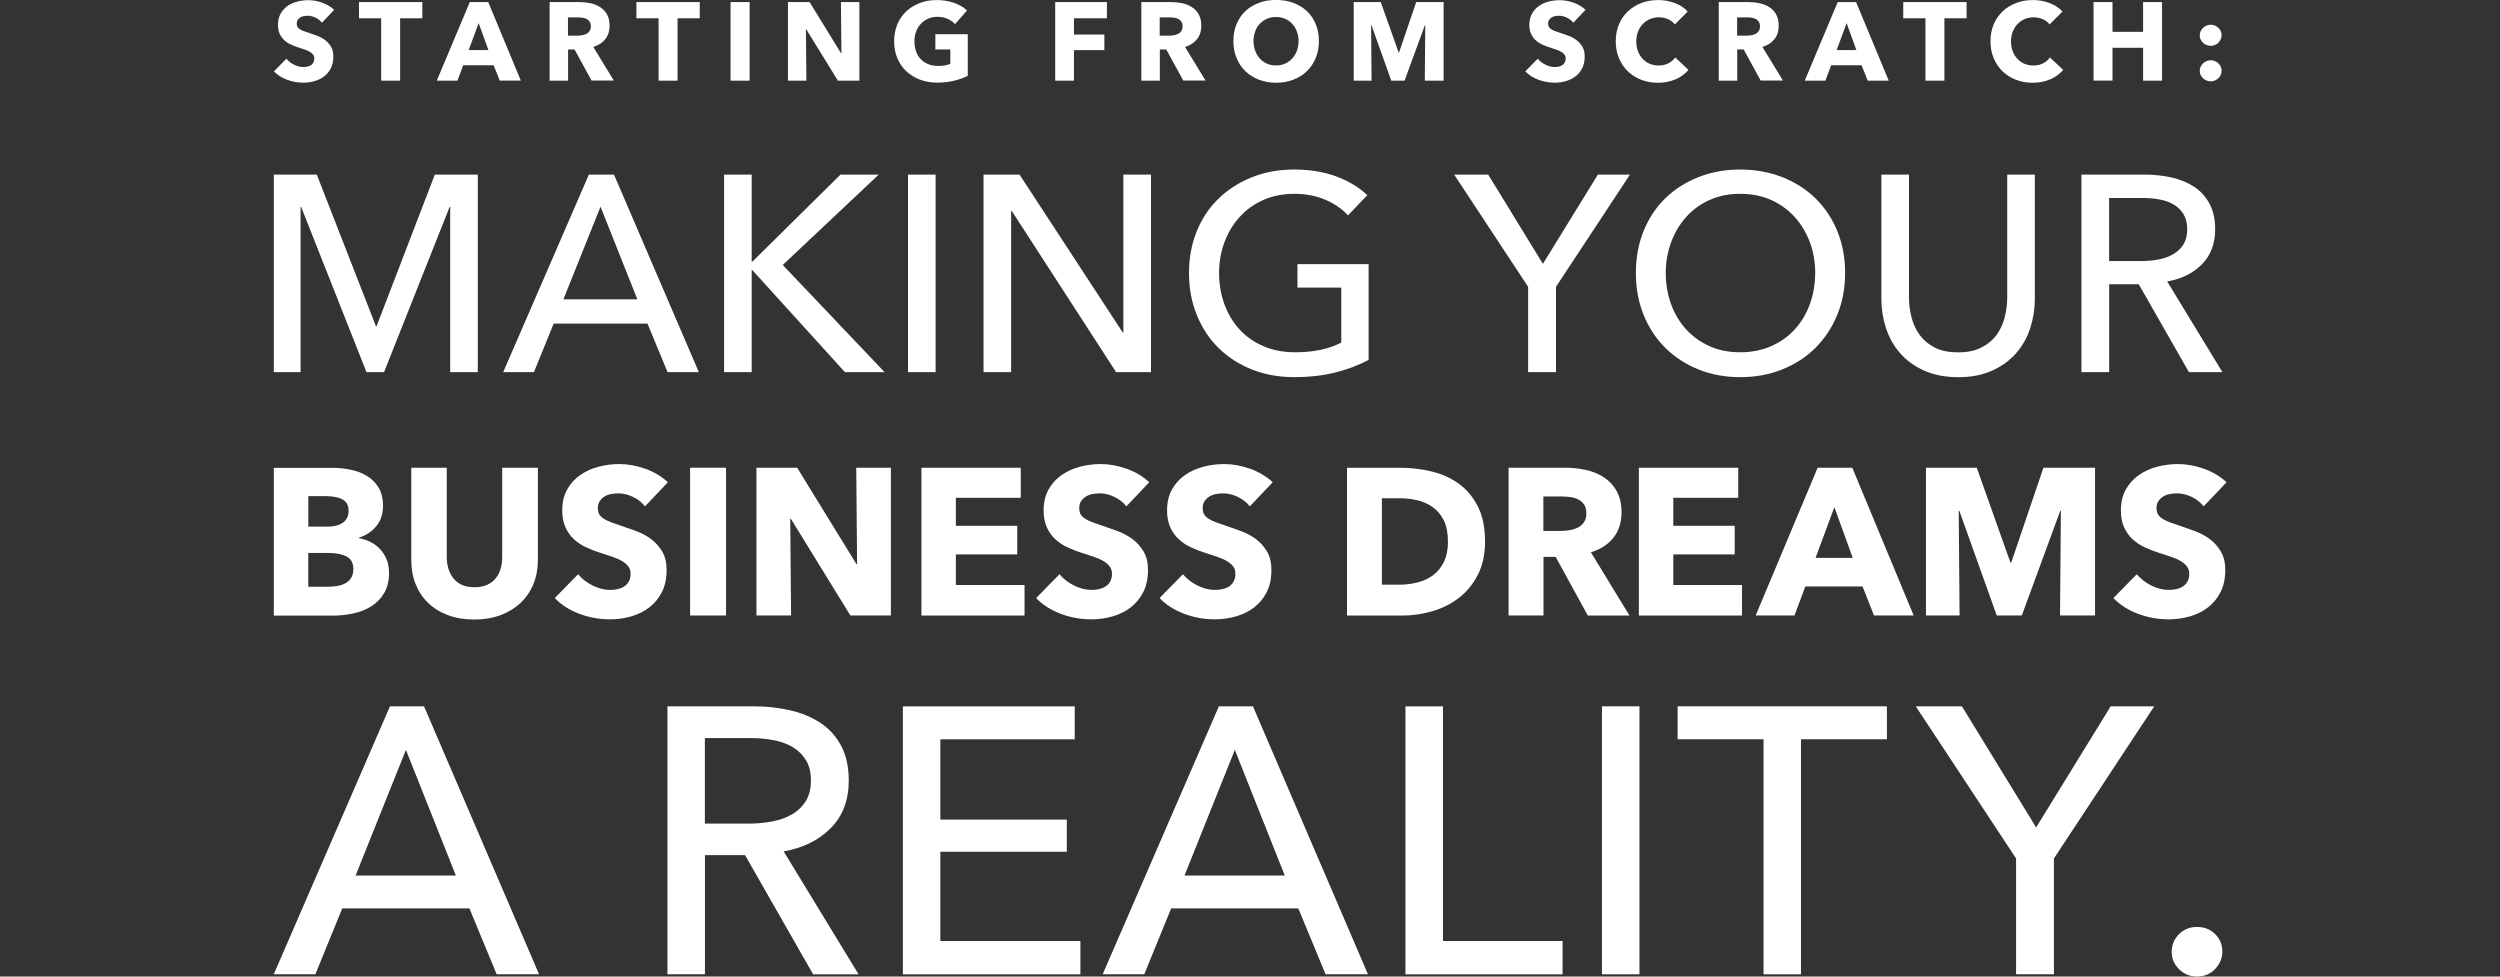
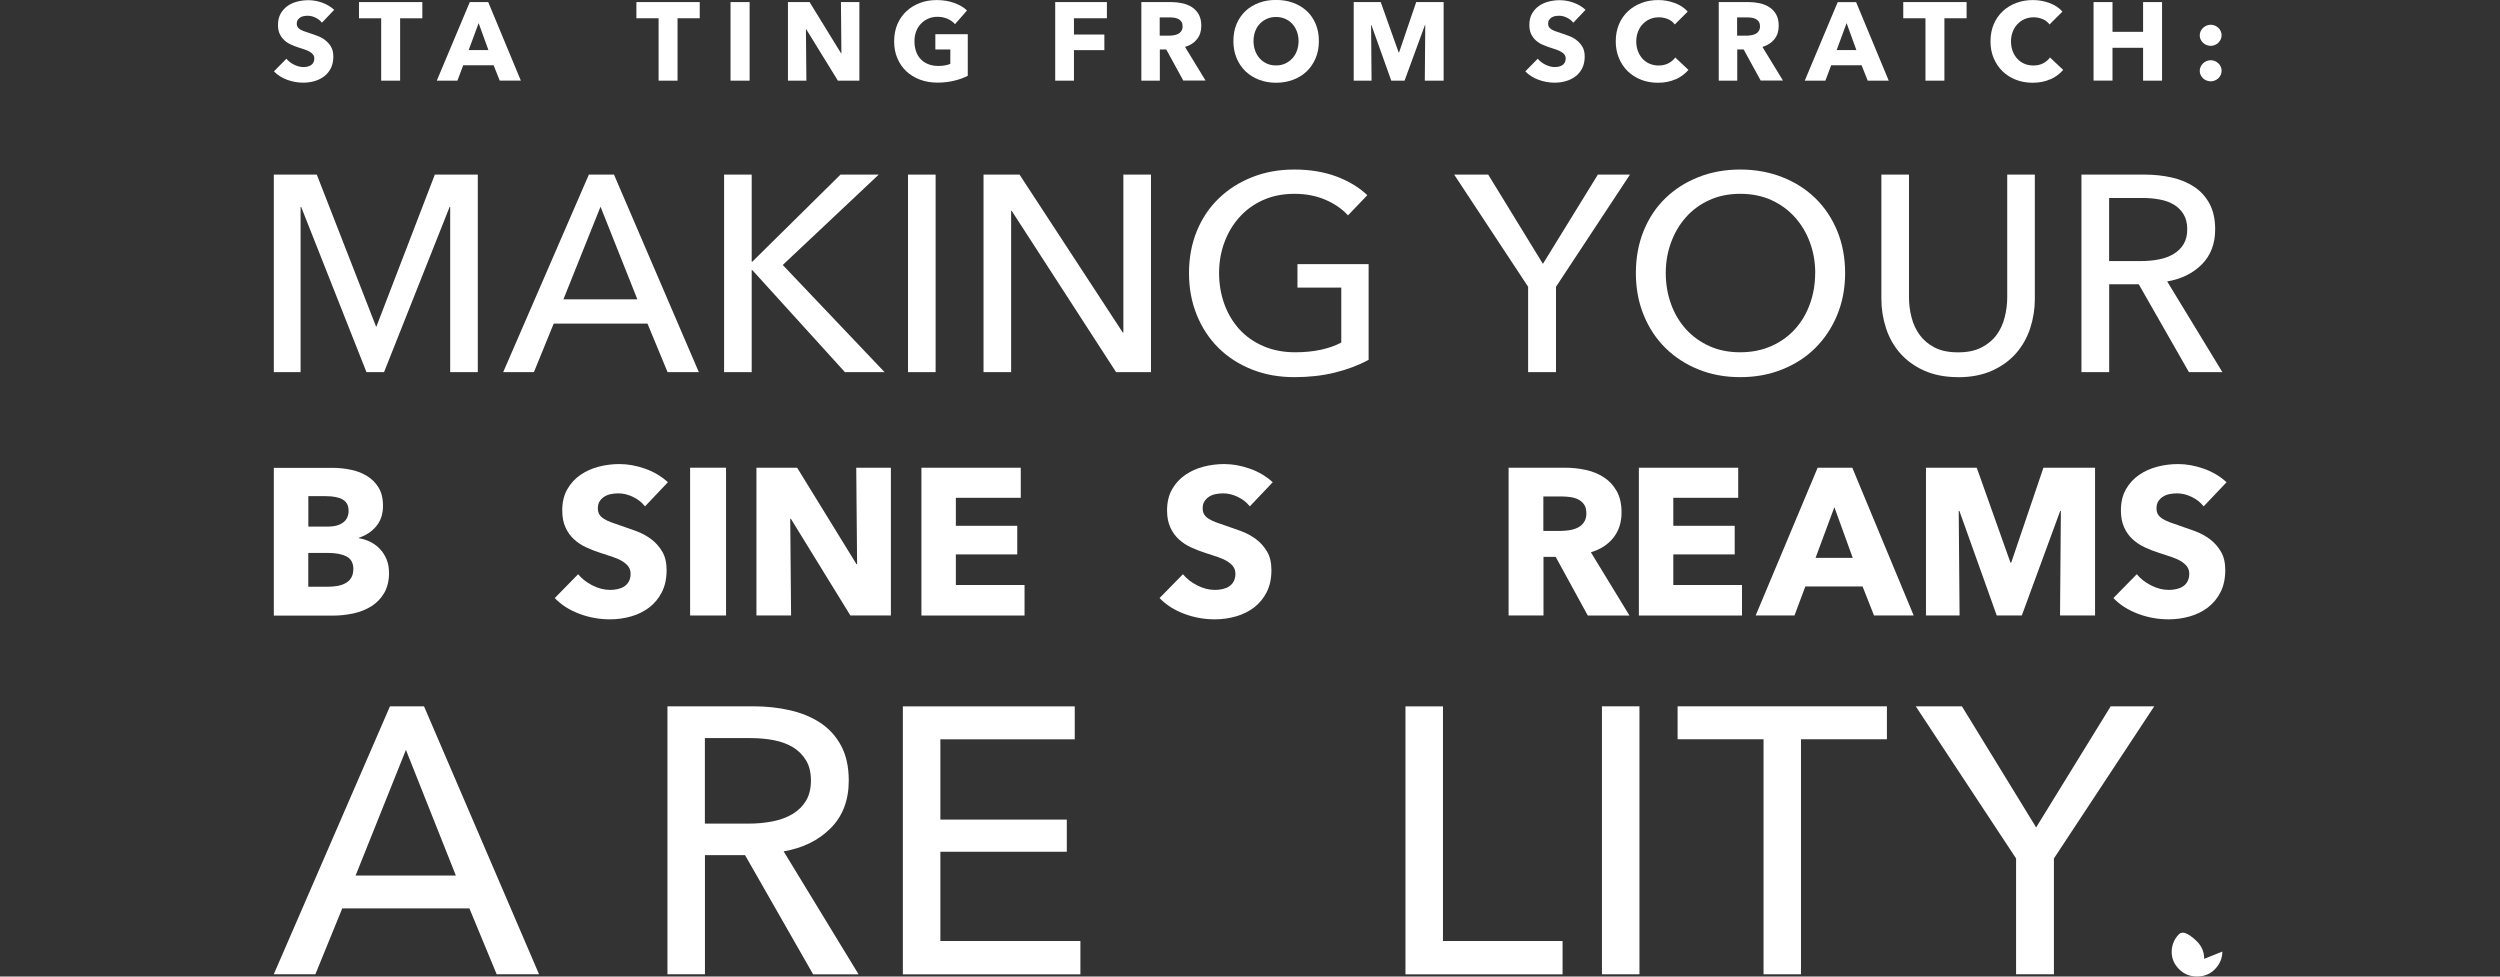
<svg xmlns="http://www.w3.org/2000/svg" id="a" data-name="Layer 1" viewBox="0 0 384 150">
  <rect x="0" y="0" width="384" height="150" fill="#333333" stroke="none" />
  <defs>
    <style>
      .b {
        fill: #fff;
      }
    </style>
  </defs>
  <g>
    <path class="b" d="M49.42,3.46c-.25-.32-.58-.57-.98-.76-.4-.19-.79-.28-1.17-.28-.19,0-.39,.02-.59,.05-.2,.03-.38,.1-.54,.2-.16,.1-.29,.22-.4,.38-.11,.15-.16,.35-.16,.59,0,.2,.04,.37,.13,.51,.09,.14,.21,.26,.38,.36,.16,.1,.36,.2,.59,.28,.23,.09,.48,.17,.77,.26,.41,.14,.84,.29,1.28,.45,.44,.16,.85,.38,1.21,.66s.66,.61,.9,1.01,.36,.91,.36,1.51c0,.69-.13,1.29-.38,1.8-.26,.51-.6,.92-1.03,1.25-.43,.33-.93,.57-1.48,.73-.56,.16-1.13,.24-1.72,.24-.86,0-1.7-.15-2.5-.45-.81-.3-1.48-.73-2.01-1.29l1.91-1.94c.3,.36,.68,.67,1.17,.91,.48,.24,.96,.37,1.44,.37,.22,0,.43-.02,.63-.07,.2-.05,.38-.12,.54-.22,.15-.1,.28-.24,.37-.41s.14-.37,.14-.61-.06-.42-.17-.58c-.11-.16-.28-.3-.49-.43-.21-.13-.47-.25-.78-.36-.31-.11-.67-.22-1.06-.35-.39-.12-.76-.27-1.13-.44s-.7-.39-.99-.66c-.29-.27-.52-.59-.7-.97-.18-.38-.26-.84-.26-1.39,0-.67,.14-1.24,.41-1.72,.27-.48,.63-.87,1.07-1.18,.44-.31,.94-.53,1.5-.67,.56-.14,1.12-.21,1.69-.21,.68,0,1.38,.12,2.09,.37s1.33,.62,1.87,1.11l-1.86,1.96Z" />
    <path class="b" d="M61.46,2.81V12.39h-2.91V2.81h-3.41V.32h9.73V2.81h-3.41Z" />
    <path class="b" d="M76.76,12.39l-.94-2.37h-4.67l-.89,2.37h-3.17L72.16,.32h2.83l5.01,12.06h-3.24Zm-3.24-8.84l-1.53,4.14h3.03l-1.5-4.14Z" />
-     <path class="b" d="M90.87,12.39l-2.62-4.79h-.99v4.79h-2.84V.32h4.6c.58,0,1.14,.06,1.69,.18s1.04,.32,1.48,.6c.44,.28,.79,.66,1.05,1.12,.26,.47,.39,1.05,.39,1.74,0,.82-.22,1.51-.66,2.06-.44,.56-1.06,.95-1.84,1.19l3.15,5.16h-3.41Zm-.12-8.37c0-.28-.06-.51-.18-.69-.12-.18-.27-.31-.46-.41-.19-.1-.4-.16-.63-.2-.23-.03-.46-.05-.68-.05h-1.56v2.81h1.39c.24,0,.48-.02,.74-.06s.48-.11,.69-.21c.21-.1,.37-.25,.5-.44s.2-.44,.2-.75Z" />
    <path class="b" d="M104.07,2.81V12.39h-2.91V2.81h-3.41V.32h9.73V2.81h-3.41Z" />
    <path class="b" d="M112.21,12.39V.32h2.93V12.39h-2.93Z" />
    <path class="b" d="M128.7,12.39l-4.86-7.89h-.05l.07,7.89h-2.83V.32h3.32l4.84,7.87h.05l-.07-7.87h2.83V12.39h-3.31Z" />
    <path class="b" d="M146.55,12.4c-.79,.19-1.65,.29-2.58,.29s-1.85-.15-2.67-.46c-.81-.31-1.51-.74-2.1-1.29-.59-.56-1.04-1.22-1.37-2-.33-.78-.49-1.64-.49-2.6s.17-1.84,.5-2.62c.33-.78,.8-1.45,1.39-2,.59-.55,1.28-.97,2.08-1.27,.79-.3,1.65-.44,2.57-.44s1.84,.14,2.66,.43c.82,.29,1.48,.68,1.99,1.17l-1.84,2.1c-.28-.33-.66-.6-1.12-.81-.47-.21-.99-.32-1.58-.32-.51,0-.98,.09-1.41,.28s-.81,.45-1.12,.78c-.32,.34-.57,.73-.74,1.19-.18,.46-.26,.96-.26,1.51s.08,1.07,.24,1.53c.16,.47,.39,.87,.71,1.2,.31,.34,.7,.6,1.16,.78,.46,.19,.99,.28,1.58,.28,.34,0,.66-.03,.97-.08,.31-.05,.59-.13,.85-.25v-2.2h-2.3v-2.35h4.98v6.39c-.59,.31-1.28,.56-2.07,.75Z" />
    <path class="b" d="M164.96,2.81v2.49h4.67v2.4h-4.67v4.69h-2.88V.32h7.94V2.81h-5.06Z" />
    <path class="b" d="M181.76,12.39l-2.62-4.79h-.99v4.79h-2.84V.32h4.6c.58,0,1.14,.06,1.69,.18s1.04,.32,1.48,.6c.44,.28,.79,.66,1.05,1.12,.26,.47,.39,1.05,.39,1.74,0,.82-.22,1.51-.66,2.06-.44,.56-1.06,.95-1.84,1.19l3.15,5.16h-3.41Zm-.12-8.37c0-.28-.06-.51-.18-.69-.12-.18-.27-.31-.46-.41-.19-.1-.4-.16-.63-.2-.23-.03-.46-.05-.68-.05h-1.56v2.81h1.39c.24,0,.48-.02,.74-.06s.48-.11,.69-.21c.21-.1,.37-.25,.5-.44s.2-.44,.2-.75Z" />
    <path class="b" d="M202.58,6.3c0,.95-.16,1.83-.49,2.62-.33,.79-.79,1.47-1.37,2.03-.58,.56-1.28,1-2.09,1.3-.81,.31-1.68,.46-2.62,.46s-1.81-.15-2.62-.46c-.8-.31-1.49-.74-2.08-1.3-.59-.56-1.04-1.24-1.37-2.03-.33-.79-.49-1.66-.49-2.62s.16-1.84,.49-2.62c.33-.78,.79-1.44,1.37-1.99,.58-.55,1.28-.96,2.08-1.26,.8-.3,1.67-.44,2.62-.44s1.82,.15,2.62,.44c.81,.3,1.5,.72,2.09,1.26,.59,.55,1.04,1.21,1.37,1.99,.33,.78,.49,1.65,.49,2.62Zm-3.12,0c0-.52-.09-1.01-.26-1.47-.17-.45-.41-.84-.71-1.17s-.66-.58-1.09-.77-.89-.28-1.41-.28-.98,.09-1.4,.28c-.42,.19-.78,.44-1.09,.77-.31,.32-.54,.71-.71,1.17-.16,.45-.25,.94-.25,1.47s.09,1.05,.26,1.51c.17,.46,.41,.85,.71,1.18,.3,.33,.66,.59,1.08,.78,.42,.19,.89,.28,1.4,.28s.98-.09,1.4-.28c.42-.19,.78-.45,1.09-.78,.31-.33,.55-.72,.72-1.18,.17-.46,.26-.96,.26-1.51Z" />
    <path class="b" d="M218.85,12.39l.07-8.54h-.05l-3.13,8.54h-2.04l-3.05-8.54h-.05l.07,8.54h-2.74V.32h4.15l2.75,7.73h.07l2.63-7.73h4.21V12.39h-2.86Z" />
    <path class="b" d="M241.63,3.46c-.25-.32-.58-.57-.98-.76-.4-.19-.79-.28-1.17-.28-.19,0-.39,.02-.59,.05-.2,.03-.38,.1-.54,.2-.16,.1-.29,.22-.4,.38-.11,.15-.16,.35-.16,.59,0,.2,.04,.37,.13,.51,.09,.14,.21,.26,.38,.36,.16,.1,.36,.2,.59,.28,.23,.09,.48,.17,.77,.26,.41,.14,.84,.29,1.28,.45,.44,.16,.85,.38,1.21,.66s.66,.61,.9,1.01,.36,.91,.36,1.51c0,.69-.13,1.29-.38,1.8-.26,.51-.6,.92-1.03,1.25-.43,.33-.93,.57-1.48,.73-.56,.16-1.13,.24-1.72,.24-.86,0-1.7-.15-2.5-.45-.81-.3-1.48-.73-2.01-1.29l1.91-1.94c.3,.36,.68,.67,1.17,.91,.48,.24,.96,.37,1.44,.37,.22,0,.43-.02,.63-.07,.2-.05,.38-.12,.54-.22,.15-.1,.28-.24,.37-.41s.14-.37,.14-.61-.06-.42-.17-.58c-.11-.16-.28-.3-.49-.43-.21-.13-.47-.25-.78-.36-.31-.11-.67-.22-1.06-.35-.39-.12-.76-.27-1.13-.44s-.7-.39-.99-.66c-.29-.27-.52-.59-.7-.97-.18-.38-.26-.84-.26-1.39,0-.67,.14-1.24,.41-1.72,.27-.48,.63-.87,1.07-1.18,.44-.31,.94-.53,1.5-.67,.56-.14,1.12-.21,1.69-.21,.68,0,1.38,.12,2.09,.37s1.33,.62,1.87,1.11l-1.86,1.96Z" />
    <path class="b" d="M257.37,12.17c-.78,.36-1.69,.54-2.71,.54-.93,0-1.79-.15-2.58-.46-.79-.31-1.47-.74-2.05-1.3s-1.03-1.24-1.36-2.02c-.33-.78-.49-1.65-.49-2.59s.17-1.84,.5-2.62c.33-.78,.8-1.45,1.39-2,.59-.55,1.28-.97,2.08-1.27,.79-.3,1.65-.44,2.57-.44,.85,0,1.69,.15,2.51,.45s1.49,.74,2,1.32l-1.98,1.98c-.27-.37-.63-.65-1.07-.83s-.9-.27-1.36-.27c-.51,0-.98,.09-1.41,.28-.43,.19-.79,.45-1.1,.78-.31,.33-.55,.72-.72,1.17-.17,.45-.26,.94-.26,1.47s.09,1.05,.26,1.5c.17,.45,.41,.84,.71,1.17,.3,.32,.66,.58,1.08,.76,.42,.18,.88,.27,1.38,.27,.58,0,1.08-.11,1.52-.34,.43-.23,.78-.52,1.04-.89l2.03,1.91c-.53,.61-1.19,1.1-1.98,1.46Z" />
    <path class="b" d="M270.45,12.39l-2.62-4.79h-.99v4.79h-2.84V.32h4.6c.58,0,1.14,.06,1.69,.18s1.04,.32,1.48,.6c.44,.28,.79,.66,1.05,1.12,.26,.47,.39,1.05,.39,1.74,0,.82-.22,1.51-.66,2.06-.44,.56-1.06,.95-1.84,1.19l3.15,5.16h-3.41Zm-.12-8.37c0-.28-.06-.51-.18-.69-.12-.18-.27-.31-.46-.41-.19-.1-.4-.16-.63-.2-.23-.03-.46-.05-.68-.05h-1.56v2.81h1.39c.24,0,.48-.02,.74-.06s.48-.11,.69-.21c.21-.1,.37-.25,.5-.44s.2-.44,.2-.75Z" />
    <path class="b" d="M286.88,12.39l-.94-2.37h-4.67l-.89,2.37h-3.17l5.06-12.06h2.83l5.01,12.06h-3.24Zm-3.24-8.84l-1.53,4.14h3.03l-1.5-4.14Z" />
    <path class="b" d="M298.66,2.81V12.39h-2.91V2.81h-3.41V.32h9.73V2.81h-3.41Z" />
    <path class="b" d="M314.93,12.17c-.78,.36-1.69,.54-2.71,.54-.93,0-1.79-.15-2.58-.46-.79-.31-1.47-.74-2.05-1.3s-1.03-1.24-1.36-2.02c-.33-.78-.49-1.65-.49-2.59s.17-1.84,.5-2.62c.33-.78,.8-1.45,1.39-2,.59-.55,1.28-.97,2.08-1.27,.79-.3,1.65-.44,2.57-.44,.85,0,1.69,.15,2.51,.45s1.49,.74,2,1.32l-1.98,1.98c-.27-.37-.63-.65-1.07-.83s-.9-.27-1.36-.27c-.51,0-.98,.09-1.41,.28-.43,.19-.79,.45-1.1,.78-.31,.33-.55,.72-.72,1.17-.17,.45-.26,.94-.26,1.47s.09,1.05,.26,1.5c.17,.45,.41,.84,.71,1.17,.3,.32,.66,.58,1.08,.76,.42,.18,.88,.27,1.38,.27,.58,0,1.08-.11,1.52-.34,.43-.23,.78-.52,1.04-.89l2.03,1.91c-.53,.61-1.19,1.1-1.98,1.46Z" />
    <path class="b" d="M329.18,12.39V7.34h-4.7v5.04h-2.91V.32h2.91V4.89h4.7V.32h2.91V12.39h-2.91Z" />
    <path class="b" d="M341.24,5.4c0,.23-.05,.44-.14,.64s-.21,.37-.36,.52c-.15,.15-.32,.26-.53,.35-.2,.09-.41,.13-.63,.13s-.44-.04-.65-.12c-.2-.08-.38-.19-.54-.34-.15-.15-.28-.32-.37-.51-.09-.19-.14-.4-.14-.63s.04-.44,.14-.64,.21-.37,.37-.52c.15-.15,.33-.26,.54-.35,.2-.09,.42-.13,.65-.13s.43,.04,.63,.13c.2,.09,.38,.2,.53,.34s.27,.31,.36,.51c.09,.2,.14,.41,.14,.62Zm0,5.47c0,.23-.05,.44-.14,.64s-.21,.37-.36,.51-.32,.26-.53,.34c-.2,.09-.41,.13-.63,.13s-.44-.04-.65-.12c-.2-.08-.38-.19-.54-.34-.15-.15-.28-.32-.37-.51s-.14-.4-.14-.63,.04-.44,.14-.64c.09-.2,.21-.37,.37-.52,.15-.15,.33-.26,.54-.35,.2-.09,.42-.13,.65-.13s.43,.04,.63,.13c.2,.09,.38,.2,.53,.34s.27,.31,.36,.51,.14,.41,.14,.64Z" />
  </g>
  <g>
    <path class="b" d="M57.74,50.13h.09l8.96-23.31h6.6v30.34h-4.24V31.79h-.09l-10.07,25.37h-2.7l-10.03-25.37h-.09v25.37h-4.11V26.82h6.6l9.09,23.31Z" />
    <path class="b" d="M82,57.16h-4.71l13.16-30.34h3.86l13.03,30.34h-4.8l-3.09-7.46h-14.4l-3.04,7.46Zm4.54-11.18h11.36l-5.66-14.23-5.7,14.23Z" />
    <path class="b" d="M115.47,40.19h.09l13.54-13.37h5.87l-14.74,13.88,15.64,16.46h-6.09l-14.23-15.68h-.09v15.68h-4.24V26.82h4.24v13.37Z" />
    <path class="b" d="M143.71,57.16h-4.24V26.82h4.24v30.34Z" />
    <path class="b" d="M172.46,51.07h.09V26.82h4.24v30.34h-5.36l-16.03-24.77h-.09v24.77h-4.24V26.82h5.53l15.86,24.26Z" />
    <path class="b" d="M207.04,33.07c-.91-1-2.08-1.8-3.49-2.4-1.41-.6-2.99-.9-4.74-.9s-3.37,.32-4.8,.96c-1.43,.64-2.64,1.52-3.64,2.64-1,1.11-1.77,2.41-2.31,3.88-.54,1.47-.81,3.04-.81,4.69s.27,3.27,.81,4.76c.54,1.49,1.31,2.78,2.31,3.88,1,1.1,2.23,1.96,3.69,2.59,1.46,.63,3.09,.94,4.89,.94,1.43,0,2.74-.13,3.94-.39,1.2-.26,2.24-.63,3.13-1.11v-8.44h-6.73v-3.6h10.93v14.7c-1.6,.86-3.34,1.51-5.23,1.97-1.89,.46-3.94,.69-6.17,.69-2.37,0-4.55-.39-6.53-1.18-1.99-.79-3.69-1.89-5.12-3.3-1.43-1.41-2.54-3.1-3.34-5.06-.8-1.96-1.2-4.11-1.2-6.45s.41-4.54,1.22-6.49c.81-1.96,1.94-3.63,3.39-5.01,1.44-1.39,3.15-2.46,5.12-3.24s4.11-1.16,6.43-1.16c2.43,0,4.59,.36,6.49,1.07,1.9,.71,3.48,1.67,4.74,2.87l-2.96,3.09Z" />
    <path class="b" d="M239.01,57.16h-4.29v-13.11l-11.36-17.23h5.23l8.4,13.71,8.44-13.71h4.93l-11.36,17.23v13.11Z" />
    <path class="b" d="M283.41,41.94c0,2.34-.41,4.49-1.22,6.45-.81,1.96-1.94,3.64-3.36,5.06s-3.13,2.51-5.1,3.3c-1.97,.79-4.11,1.18-6.43,1.18s-4.45-.39-6.41-1.18c-1.96-.79-3.65-1.89-5.08-3.3-1.43-1.41-2.54-3.1-3.34-5.06-.8-1.96-1.2-4.11-1.2-6.45s.4-4.54,1.2-6.49c.8-1.96,1.91-3.63,3.34-5.01,1.43-1.39,3.12-2.46,5.08-3.24,1.96-.77,4.09-1.16,6.41-1.16s4.46,.39,6.43,1.16,3.67,1.85,5.1,3.24c1.43,1.39,2.55,3.06,3.36,5.01,.81,1.96,1.22,4.12,1.22,6.49Zm-4.59,0c0-1.66-.27-3.22-.81-4.69-.54-1.47-1.31-2.76-2.31-3.88-1-1.11-2.21-1.99-3.62-2.64-1.41-.64-3.01-.96-4.78-.96s-3.32,.32-4.74,.96c-1.41,.64-2.61,1.52-3.6,2.64-.99,1.11-1.75,2.41-2.29,3.88-.54,1.47-.81,3.04-.81,4.69s.27,3.27,.81,4.76c.54,1.49,1.31,2.78,2.31,3.88,1,1.1,2.2,1.96,3.6,2.59,1.4,.63,2.97,.94,4.71,.94s3.33-.31,4.76-.94c1.43-.63,2.64-1.49,3.64-2.59,1-1.1,1.77-2.39,2.31-3.88,.54-1.49,.81-3.07,.81-4.76Z" />
    <path class="b" d="M300.77,57.93c-2,0-3.74-.34-5.23-1.01-1.49-.67-2.71-1.56-3.69-2.68-.97-1.11-1.69-2.39-2.16-3.84-.47-1.44-.71-2.94-.71-4.48V26.82h4.24v18.86c0,1.03,.13,2.05,.39,3.06,.26,1.01,.68,1.92,1.26,2.72,.59,.8,1.36,1.44,2.31,1.93,.96,.49,2.15,.73,3.58,.73s2.59-.24,3.56-.73c.97-.49,1.75-1.13,2.34-1.93,.59-.8,1.01-1.71,1.26-2.72,.26-1.01,.39-2.04,.39-3.06V26.82h4.24v19.11c0,1.54-.24,3.04-.71,4.48-.47,1.44-1.19,2.72-2.16,3.84-.97,1.11-2.2,2.01-3.69,2.68-1.49,.67-3.23,1.01-5.23,1.01Z" />
    <path class="b" d="M323.95,57.16h-4.24V26.82h9.73c1.46,0,2.84,.15,4.16,.45,1.31,.3,2.46,.78,3.45,1.44,.99,.66,1.76,1.52,2.34,2.59,.57,1.07,.86,2.38,.86,3.92,0,2.23-.69,4.03-2.06,5.4-1.37,1.37-3.14,2.24-5.31,2.61l8.48,13.93h-5.14l-7.71-13.5h-4.54v13.5Zm0-17.06h4.89c1,0,1.93-.09,2.79-.26s1.61-.45,2.25-.84,1.15-.89,1.52-1.5c.37-.61,.56-1.38,.56-2.29s-.19-1.68-.56-2.29c-.37-.61-.86-1.11-1.48-1.48-.61-.37-1.34-.64-2.16-.79-.83-.16-1.7-.24-2.61-.24h-5.19v9.69Z" />
  </g>
  <g>
    <path class="b" d="M59.76,87.94c0,1.24-.25,2.28-.74,3.13-.49,.84-1.14,1.52-1.96,2.04s-1.74,.88-2.77,1.11c-1.04,.22-2.1,.34-3.19,.34h-9.04v-22.7h9.04c.88,0,1.77,.09,2.69,.27,.92,.18,1.75,.49,2.5,.93,.75,.44,1.36,1.03,1.83,1.78,.47,.75,.71,1.7,.71,2.85,0,1.26-.34,2.3-1.03,3.13-.68,.82-1.58,1.42-2.69,1.78v.06c.64,.11,1.24,.3,1.81,.59,.57,.29,1.06,.66,1.47,1.11,.42,.45,.75,.97,.99,1.57,.25,.6,.37,1.27,.37,2.02Zm-6.22-9.52c0-.77-.29-1.33-.88-1.68s-1.46-.53-2.61-.53h-2.69v4.68h2.95c1.03,0,1.82-.21,2.39-.63,.57-.42,.85-1.03,.85-1.84Zm.74,9.01c0-.94-.35-1.59-1.06-1.96-.71-.36-1.65-.54-2.82-.54h-3.05v5.19h3.08c.43,0,.87-.04,1.33-.11,.46-.07,.88-.21,1.25-.4,.37-.19,.68-.46,.91-.82s.35-.81,.35-1.36Z" />
-     <path class="b" d="M81.93,89.72c-.46,1.12-1.12,2.08-1.97,2.89-.86,.8-1.89,1.43-3.09,1.88-1.21,.45-2.55,.67-4.02,.67s-2.84-.22-4.04-.67c-1.2-.45-2.21-1.07-3.05-1.88s-1.47-1.76-1.92-2.89c-.45-1.12-.67-2.37-.67-3.74v-14.14h5.45v13.69c0,.62,.08,1.21,.24,1.76,.16,.56,.41,1.05,.74,1.49,.33,.44,.77,.79,1.31,1.04,.55,.26,1.2,.38,1.97,.38s1.43-.13,1.97-.38c.55-.26,.99-.6,1.33-1.04,.34-.44,.59-.94,.74-1.49,.15-.56,.22-1.14,.22-1.76v-13.69h5.48v14.14c0,1.37-.23,2.61-.69,3.74Z" />
    <path class="b" d="M99.04,77.74c-.47-.6-1.08-1.07-1.84-1.43s-1.49-.53-2.2-.53c-.36,0-.73,.03-1.11,.1s-.71,.19-1.01,.37c-.3,.18-.55,.42-.75,.71-.2,.29-.3,.66-.3,1.11,0,.38,.08,.71,.24,.96,.16,.26,.4,.48,.71,.67,.31,.19,.68,.37,1.11,.53,.43,.16,.91,.33,1.44,.5,.77,.26,1.57,.54,2.41,.85,.83,.31,1.59,.72,2.28,1.23,.68,.51,1.25,1.15,1.7,1.91,.45,.76,.67,1.7,.67,2.84,0,1.3-.24,2.43-.72,3.38-.48,.95-1.13,1.74-1.94,2.36-.81,.62-1.74,1.08-2.79,1.38-1.05,.3-2.13,.45-3.24,.45-1.63,0-3.2-.28-4.71-.85-1.52-.57-2.78-1.37-3.78-2.42l3.59-3.66c.56,.68,1.29,1.26,2.2,1.72,.91,.46,1.81,.69,2.71,.69,.41,0,.8-.04,1.19-.13,.38-.09,.72-.22,1.01-.42,.29-.19,.52-.45,.69-.77,.17-.32,.26-.71,.26-1.15s-.11-.79-.32-1.09c-.21-.3-.52-.57-.91-.82-.4-.25-.89-.47-1.47-.67-.59-.2-1.26-.42-2-.66-.73-.23-1.44-.51-2.13-.83-.7-.32-1.31-.73-1.86-1.23-.55-.5-.98-1.11-1.31-1.83-.33-.72-.5-1.59-.5-2.61,0-1.26,.26-2.34,.77-3.24,.51-.9,1.19-1.64,2.02-2.21s1.77-1,2.82-1.27c1.05-.27,2.11-.4,3.18-.4,1.28,0,2.59,.24,3.93,.71,1.34,.47,2.51,1.17,3.51,2.08l-3.5,3.69Z" />
    <path class="b" d="M106,94.54v-22.7h5.52v22.7h-5.52Z" />
    <path class="b" d="M130.62,94.54l-9.14-14.85h-.1l.13,14.85h-5.32v-22.7h6.25l9.11,14.81h.1l-.13-14.81h5.32v22.7h-6.22Z" />
    <path class="b" d="M141.53,94.54v-22.7h15.26v4.62h-9.97v4.3h9.43v4.39h-9.43v4.71h10.55v4.68h-15.84Z" />
-     <path class="b" d="M172.98,77.74c-.47-.6-1.08-1.07-1.84-1.43s-1.49-.53-2.2-.53c-.36,0-.73,.03-1.11,.1s-.71,.19-1.01,.37c-.3,.18-.55,.42-.75,.71-.2,.29-.3,.66-.3,1.11,0,.38,.08,.71,.24,.96,.16,.26,.4,.48,.71,.67,.31,.19,.68,.37,1.11,.53,.43,.16,.91,.33,1.44,.5,.77,.26,1.57,.54,2.41,.85,.83,.31,1.59,.72,2.28,1.23,.68,.51,1.25,1.15,1.7,1.91,.45,.76,.67,1.7,.67,2.84,0,1.3-.24,2.43-.72,3.38-.48,.95-1.13,1.74-1.94,2.36-.81,.62-1.74,1.08-2.79,1.38-1.05,.3-2.13,.45-3.24,.45-1.63,0-3.2-.28-4.71-.85-1.52-.57-2.78-1.37-3.78-2.42l3.59-3.66c.56,.68,1.29,1.26,2.2,1.72,.91,.46,1.81,.69,2.71,.69,.41,0,.8-.04,1.19-.13,.38-.09,.72-.22,1.01-.42,.29-.19,.52-.45,.69-.77,.17-.32,.26-.71,.26-1.15s-.11-.79-.32-1.09c-.21-.3-.52-.57-.91-.82-.4-.25-.89-.47-1.47-.67-.59-.2-1.26-.42-2-.66-.73-.23-1.44-.51-2.13-.83-.7-.32-1.31-.73-1.86-1.23-.55-.5-.98-1.11-1.31-1.83-.33-.72-.5-1.59-.5-2.61,0-1.26,.26-2.34,.77-3.24,.51-.9,1.19-1.64,2.02-2.21s1.77-1,2.82-1.27c1.05-.27,2.11-.4,3.18-.4,1.28,0,2.59,.24,3.93,.71,1.34,.47,2.51,1.17,3.51,2.08l-3.5,3.69Z" />
    <path class="b" d="M191.94,77.74c-.47-.6-1.08-1.07-1.84-1.43s-1.49-.53-2.2-.53c-.36,0-.73,.03-1.11,.1s-.71,.19-1.01,.37c-.3,.18-.55,.42-.75,.71-.2,.29-.3,.66-.3,1.11,0,.38,.08,.71,.24,.96,.16,.26,.4,.48,.71,.67,.31,.19,.68,.37,1.11,.53,.43,.16,.91,.33,1.44,.5,.77,.26,1.57,.54,2.41,.85,.83,.31,1.59,.72,2.28,1.23,.68,.51,1.25,1.15,1.7,1.91,.45,.76,.67,1.7,.67,2.84,0,1.3-.24,2.43-.72,3.38-.48,.95-1.13,1.74-1.94,2.36-.81,.62-1.74,1.08-2.79,1.38-1.05,.3-2.13,.45-3.24,.45-1.63,0-3.2-.28-4.71-.85-1.52-.57-2.78-1.37-3.78-2.42l3.59-3.66c.56,.68,1.29,1.26,2.2,1.72,.91,.46,1.81,.69,2.71,.69,.41,0,.8-.04,1.19-.13,.38-.09,.72-.22,1.01-.42,.29-.19,.52-.45,.69-.77,.17-.32,.26-.71,.26-1.15s-.11-.79-.32-1.09c-.21-.3-.52-.57-.91-.82-.4-.25-.89-.47-1.47-.67-.59-.2-1.26-.42-2-.66-.73-.23-1.44-.51-2.13-.83-.7-.32-1.31-.73-1.86-1.23-.55-.5-.98-1.11-1.31-1.83-.33-.72-.5-1.59-.5-2.61,0-1.26,.26-2.34,.77-3.24,.51-.9,1.19-1.64,2.02-2.21s1.77-1,2.82-1.27c1.05-.27,2.11-.4,3.18-.4,1.28,0,2.59,.24,3.93,.71,1.34,.47,2.51,1.17,3.51,2.08l-3.5,3.69Z" />
-     <path class="b" d="M228.11,83.13c0,1.99-.37,3.7-1.11,5.15-.74,1.44-1.71,2.63-2.92,3.56s-2.57,1.61-4.09,2.05c-1.52,.44-3.06,.66-4.62,.66h-8.47v-22.7h8.21c1.6,0,3.18,.19,4.75,.56,1.56,.37,2.95,.99,4.17,1.86,1.22,.87,2.2,2.03,2.95,3.48,.75,1.45,1.12,3.25,1.12,5.39Zm-5.71,0c0-1.28-.21-2.35-.63-3.19-.42-.84-.97-1.52-1.67-2.02-.7-.5-1.49-.86-2.37-1.07-.89-.21-1.8-.32-2.74-.32h-2.73v13.28h2.6c.98,0,1.93-.11,2.84-.34,.91-.22,1.71-.59,2.41-1.11,.69-.51,1.25-1.2,1.67-2.05,.42-.85,.63-1.91,.63-3.17Z" />
    <path class="b" d="M243.88,94.54l-4.93-9.01h-1.87v9.01h-5.36v-22.7h8.66c1.09,0,2.15,.11,3.19,.34,1.04,.22,1.97,.6,2.79,1.14,.82,.53,1.48,1.24,1.97,2.12,.49,.88,.74,1.97,.74,3.27,0,1.54-.42,2.83-1.25,3.88-.83,1.05-1.99,1.8-3.46,2.24l5.93,9.72h-6.41Zm-.22-15.74c0-.53-.11-.97-.34-1.3-.23-.33-.52-.59-.87-.77-.35-.18-.75-.3-1.19-.37-.44-.06-.86-.1-1.27-.1h-2.93v5.29h2.61c.45,0,.91-.04,1.39-.11,.47-.07,.9-.21,1.29-.4,.39-.19,.7-.47,.95-.83,.25-.36,.37-.83,.37-1.41Z" />
    <path class="b" d="M251.73,94.54v-22.7h15.26v4.62h-9.97v4.3h9.43v4.39h-9.43v4.71h10.55v4.68h-15.84Z" />
    <path class="b" d="M287.85,94.54l-1.76-4.46h-8.79l-1.67,4.46h-5.96l9.52-22.7h5.32l9.43,22.7h-6.09Zm-6.09-16.64l-2.89,7.79h5.71l-2.82-7.79Z" />
    <path class="b" d="M316.42,94.54l.13-16.07h-.1l-5.9,16.07h-3.85l-5.74-16.07h-.1l.13,16.07h-5.16v-22.7h7.8l5.17,14.56h.13l4.94-14.56h7.93v22.7h-5.39Z" />
    <path class="b" d="M338.45,77.74c-.47-.6-1.08-1.07-1.84-1.43s-1.49-.53-2.2-.53c-.36,0-.73,.03-1.11,.1s-.71,.19-1.01,.37c-.3,.18-.55,.42-.75,.71-.2,.29-.3,.66-.3,1.11,0,.38,.08,.71,.24,.96,.16,.26,.4,.48,.71,.67,.31,.19,.68,.37,1.11,.53,.43,.16,.91,.33,1.44,.5,.77,.26,1.57,.54,2.41,.85,.83,.31,1.59,.72,2.28,1.23,.68,.51,1.25,1.15,1.7,1.91,.45,.76,.67,1.7,.67,2.84,0,1.3-.24,2.43-.72,3.38-.48,.95-1.13,1.74-1.94,2.36-.81,.62-1.74,1.08-2.79,1.38-1.05,.3-2.13,.45-3.24,.45-1.63,0-3.2-.28-4.71-.85-1.52-.57-2.78-1.37-3.78-2.42l3.59-3.66c.56,.68,1.29,1.26,2.2,1.72,.91,.46,1.81,.69,2.71,.69,.41,0,.8-.04,1.19-.13,.38-.09,.72-.22,1.01-.42,.29-.19,.52-.45,.69-.77,.17-.32,.26-.71,.26-1.15s-.11-.79-.32-1.09c-.21-.3-.52-.57-.91-.82-.4-.25-.89-.47-1.47-.67-.59-.2-1.26-.42-2-.66-.73-.23-1.44-.51-2.13-.83-.7-.32-1.31-.73-1.86-1.23-.55-.5-.98-1.11-1.31-1.83-.33-.72-.5-1.59-.5-2.61,0-1.26,.26-2.34,.77-3.24,.51-.9,1.19-1.64,2.02-2.21s1.77-1,2.82-1.27c1.05-.27,2.11-.4,3.18-.4,1.28,0,2.59,.24,3.93,.71,1.34,.47,2.51,1.17,3.51,2.08l-3.5,3.69Z" />
  </g>
  <g>
    <path class="b" d="M48.45,149.65h-6.4l17.85-41.16h5.23l17.67,41.16h-6.51l-4.19-10.12h-19.53l-4.13,10.12Zm6.16-15.17h15.41l-7.67-19.3-7.73,19.3Z" />
    <path class="b" d="M108.28,149.65h-5.76v-41.16h13.2c1.98,0,3.86,.2,5.64,.61,1.78,.41,3.34,1.06,4.68,1.95,1.34,.89,2.39,2.06,3.17,3.52,.77,1.45,1.16,3.23,1.16,5.32,0,3.02-.93,5.47-2.79,7.33-1.86,1.86-4.26,3.04-7.21,3.55l11.51,18.89h-6.98l-10.46-18.31h-6.16v18.31Zm0-23.14h6.63c1.36,0,2.62-.12,3.78-.35,1.16-.23,2.18-.61,3.05-1.13,.87-.52,1.56-1.2,2.06-2.03,.5-.83,.76-1.87,.76-3.11s-.25-2.28-.76-3.11c-.5-.83-1.17-1.5-2.01-2.01-.83-.5-1.81-.86-2.94-1.08-1.12-.21-2.31-.32-3.55-.32h-7.03v13.14Z" />
    <path class="b" d="M144.44,144.54h21.51v5.12h-27.27v-41.16h26.4v5.06h-20.64v12.33h19.42v4.94h-19.42v13.72Z" />
-     <path class="b" d="M175.77,149.65h-6.4l17.85-41.16h5.23l17.67,41.16h-6.51l-4.19-10.12h-19.53l-4.13,10.12Zm6.16-15.17h15.41l-7.67-19.3-7.73,19.3Z" />
    <path class="b" d="M221.64,144.54h18.37v5.12h-24.13v-41.16h5.76v36.05Z" />
    <path class="b" d="M251.82,149.65h-5.76v-41.16h5.76v41.16Z" />
    <path class="b" d="M276.64,149.65h-5.76v-36.1h-13.2v-5.06h32.15v5.06h-13.2v36.1Z" />
    <path class="b" d="M315.48,149.65h-5.81v-17.79l-15.41-23.37h7.09l11.4,18.6,11.45-18.6h6.69l-15.41,23.37v17.79Z" />
-     <path class="b" d="M341.35,146.16c0,1.01-.37,1.9-1.1,2.67-.74,.78-1.67,1.16-2.79,1.16s-2.01-.38-2.76-1.13c-.76-.76-1.13-1.64-1.13-2.65s.37-1.95,1.1-2.7c.74-.76,1.67-1.13,2.79-1.13s2.05,.37,2.79,1.1c.74,.74,1.1,1.63,1.1,2.67Z" />
+     <path class="b" d="M341.35,146.16c0,1.01-.37,1.9-1.1,2.67-.74,.78-1.67,1.16-2.79,1.16s-2.01-.38-2.76-1.13c-.76-.76-1.13-1.64-1.13-2.65s.37-1.95,1.1-2.7s2.05,.37,2.79,1.1c.74,.74,1.1,1.63,1.1,2.67Z" />
  </g>
</svg>